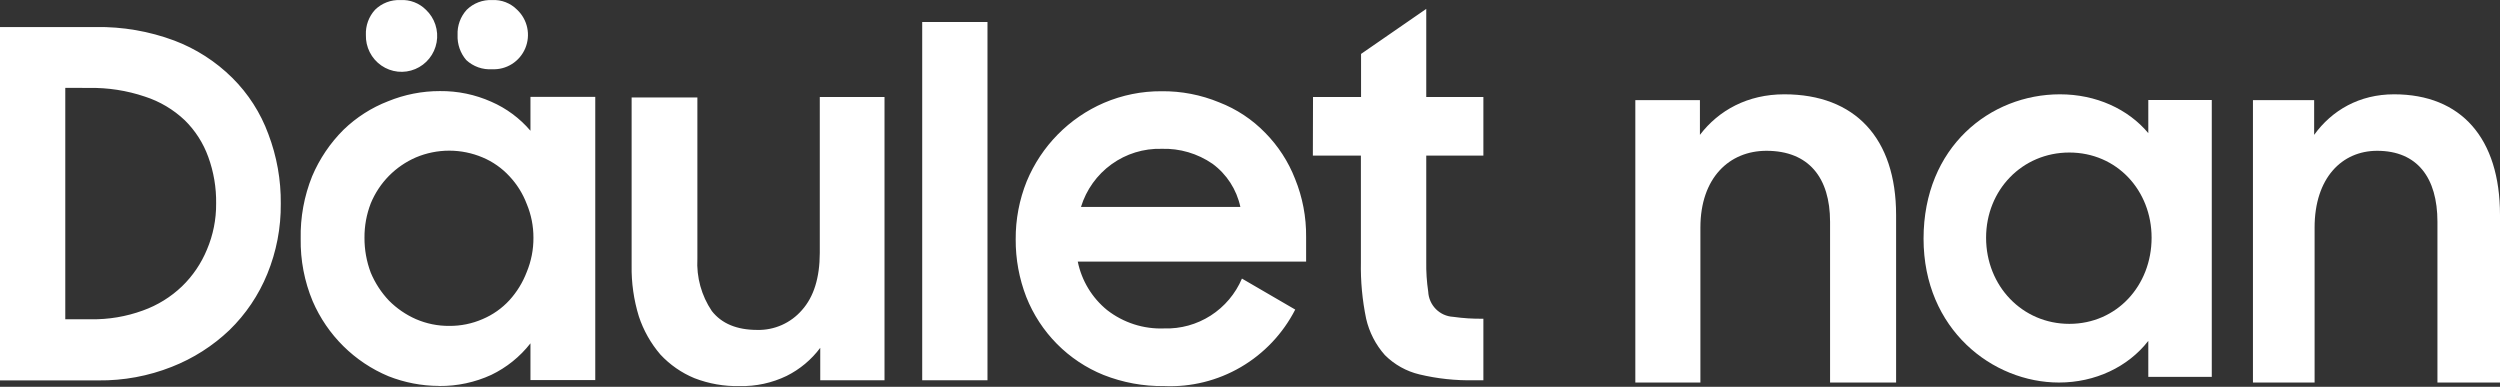
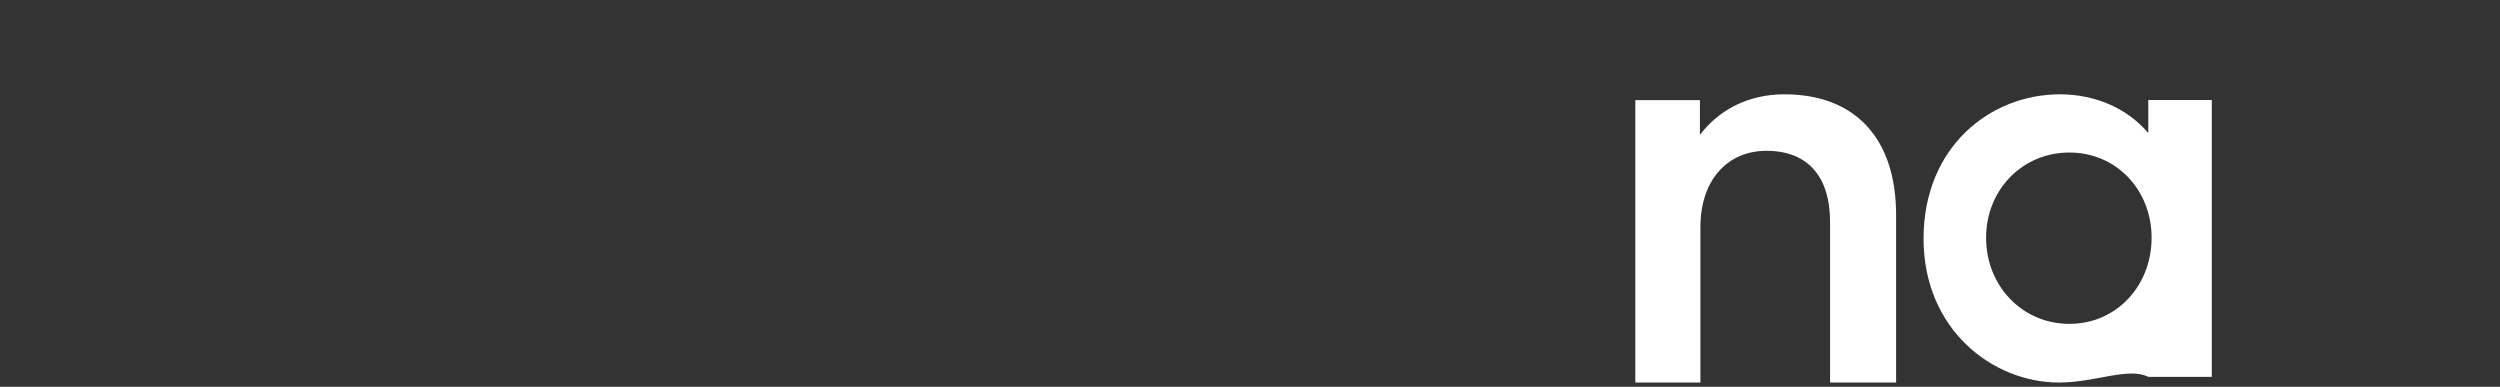
<svg xmlns="http://www.w3.org/2000/svg" width="349" height="54" viewBox="0 0 349 54" fill="none">
  <rect x="0" y="0" width="349" height="54" fill="#333333" stroke="none" />
-   <path d="M314.512 53.402V13.975H323.055V18.827C325.541 15.39 329.366 13.166 334.211 13.166C343.582 13.166 349 19.299 349 30.015V53.402H340.267V30.959C340.267 24.826 337.462 21.052 331.852 21.052C326.943 21.052 323.118 24.826 323.118 31.768V53.402H314.512Z" fill="white" />
-   <path d="M287.432 53.402C278.177 53.402 268.528 46.002 268.528 33.317C268.528 20.5 277.849 13.166 287.563 13.166C292.617 13.166 297.081 15.214 299.903 18.584V13.959H308.764V52.609H299.903V47.588C297.081 51.222 292.486 53.402 287.432 53.402ZM288.876 45.21C295.506 45.21 300.363 39.858 300.363 33.185C300.363 26.578 295.506 21.293 288.876 21.293C282.312 21.293 277.258 26.512 277.258 33.185C277.258 39.924 282.312 45.21 288.876 45.21Z" fill="white" />
+   <path d="M287.432 53.402C278.177 53.402 268.528 46.002 268.528 33.317C268.528 20.5 277.849 13.166 287.563 13.166C292.617 13.166 297.081 15.214 299.903 18.584V13.959H308.764V52.609H299.903C297.081 51.222 292.486 53.402 287.432 53.402ZM288.876 45.21C295.506 45.21 300.363 39.858 300.363 33.185C300.363 26.578 295.506 21.293 288.876 21.293C282.312 21.293 277.258 26.512 277.258 33.185C277.258 39.924 282.312 45.21 288.876 45.21Z" fill="white" />
  <path d="M228.292 53.402V13.975H237.309V18.827C239.933 15.39 243.971 13.166 249.085 13.166C258.976 13.166 264.696 19.299 264.696 30.015V53.402H255.477V30.959C255.477 24.826 252.517 21.052 246.595 21.052C241.414 21.052 237.376 24.826 237.376 31.768V53.402H228.292Z" fill="white" />
-   <path fill-rule="evenodd" clip-rule="evenodd" d="M183.297 13.541H190.003V7.528L199.105 1.241V13.541H207.08V21.722H199.105V36.521C199.081 37.925 199.173 39.328 199.379 40.717C199.423 41.632 199.804 42.498 200.447 43.147C201.089 43.795 201.948 44.181 202.858 44.229C204.256 44.427 205.668 44.516 207.08 44.493V53.082H205.811C203.235 53.141 200.661 52.867 198.153 52.267C196.329 51.833 194.659 50.899 193.329 49.57C192.047 48.126 191.147 46.38 190.714 44.493C190.176 41.894 189.93 39.242 189.981 36.587V21.722H183.275L183.297 13.541ZM162.161 20.775C159.662 20.706 157.209 21.462 155.176 22.927C153.144 24.392 151.644 26.486 150.904 28.89H173.156C172.638 26.471 171.256 24.328 169.272 22.867C167.183 21.427 164.692 20.694 162.161 20.775ZM162.5 53.897C159.612 53.934 156.744 53.406 154.055 52.344C151.618 51.358 149.406 49.885 147.552 48.013C145.698 46.141 144.241 43.91 143.268 41.454C142.276 38.893 141.775 36.165 141.791 33.416C141.772 30.635 142.296 27.878 143.334 25.301C145.38 20.38 149.249 16.454 154.12 14.355C156.663 13.269 159.399 12.718 162.161 12.737C164.918 12.708 167.652 13.236 170.202 14.289C172.626 15.227 174.821 16.68 176.635 18.551C178.441 20.383 179.856 22.567 180.792 24.97C181.839 27.541 182.363 30.297 182.334 33.075V36.521H150.456C151.001 39.183 152.447 41.573 154.547 43.282C156.823 45.055 159.647 45.964 162.522 45.848C164.817 45.92 167.079 45.294 169.015 44.053C170.951 42.812 172.47 41.012 173.375 38.889L180.814 43.216C179.096 46.568 176.461 49.356 173.219 51.248C169.978 53.141 166.266 54.06 162.522 53.897H162.5ZM128.74 3.069H137.853V53.082H128.74V3.069ZM123.478 53.082H114.507V48.557C113.269 50.214 111.661 51.557 109.814 52.477C107.768 53.463 105.519 53.95 103.25 53.897C101.099 53.946 98.958 53.572 96.949 52.796C95.145 52.051 93.522 50.925 92.19 49.493C90.85 47.931 89.828 46.121 89.182 44.163C88.475 41.864 88.135 39.467 88.175 37.061V13.607H97.354V36.114C97.214 38.703 97.921 41.267 99.367 43.414C100.745 45.176 102.864 46.057 105.723 46.057C106.901 46.083 108.07 45.848 109.148 45.369C110.225 44.889 111.185 44.177 111.958 43.282C113.607 41.432 114.434 38.775 114.442 35.31V13.541H123.478V53.082ZM63.878 4.875C63.85 4.233 63.949 3.593 64.169 2.99C64.389 2.387 64.725 1.834 65.158 1.362C65.625 0.904 66.181 0.548 66.79 0.315C67.4 0.082 68.051 -0.022 68.702 0.008C69.346 -0.026 69.989 0.077 70.591 0.31C71.192 0.544 71.738 0.902 72.192 1.362C72.906 2.034 73.397 2.909 73.6 3.871C73.804 4.833 73.708 5.834 73.328 6.74C72.947 7.646 72.299 8.412 71.472 8.935C70.645 9.458 69.678 9.713 68.702 9.665C68.046 9.71 67.387 9.619 66.767 9.4C66.146 9.18 65.576 8.836 65.092 8.387C64.257 7.416 63.822 6.159 63.878 4.875ZM51.078 4.875C51.051 4.233 51.15 3.593 51.369 2.99C51.589 2.387 51.925 1.834 52.358 1.362C52.825 0.904 53.381 0.548 53.991 0.315C54.601 0.082 55.251 -0.022 55.903 0.008C56.556 -0.03 57.211 0.071 57.823 0.304C58.436 0.538 58.993 0.898 59.458 1.362C60.065 1.934 60.519 2.651 60.78 3.445C61.041 4.24 61.1 5.087 60.952 5.911C60.803 6.734 60.453 7.507 59.931 8.159C59.41 8.811 58.735 9.321 57.967 9.642C57.2 9.964 56.365 10.087 55.538 10.001C54.711 9.914 53.919 9.62 53.234 9.146C52.548 8.672 51.992 8.032 51.616 7.286C51.239 6.54 51.054 5.711 51.078 4.875ZM62.74 45.495C64.331 45.506 65.907 45.184 67.368 44.548C68.791 43.947 70.071 43.046 71.12 41.906C72.158 40.762 72.975 39.432 73.527 37.986C74.159 36.466 74.479 34.833 74.468 33.185C74.474 31.562 74.154 29.956 73.527 28.461C72.984 27.029 72.166 25.72 71.12 24.607C70.071 23.47 68.791 22.572 67.368 21.975C65.894 21.353 64.311 21.032 62.713 21.032C61.114 21.032 59.532 21.353 58.058 21.975C56.657 22.583 55.383 23.454 54.305 24.541C53.215 25.647 52.349 26.956 51.756 28.395C51.167 29.922 50.87 31.547 50.881 33.185C50.873 34.851 51.17 36.505 51.756 38.063C52.362 39.512 53.226 40.836 54.305 41.972C55.386 43.058 56.659 43.932 58.058 44.548C59.536 45.189 61.131 45.512 62.74 45.495ZM61.263 53.875C58.855 53.866 56.47 53.407 54.229 52.521C49.488 50.541 45.696 46.787 43.65 42.049C42.498 39.29 41.928 36.32 41.976 33.328C41.916 30.342 42.459 27.375 43.573 24.607C44.601 22.18 46.087 19.977 47.949 18.121C49.739 16.388 51.855 15.032 54.174 14.135C56.474 13.194 58.934 12.711 61.416 12.715C63.883 12.689 66.326 13.195 68.582 14.201C70.687 15.116 72.558 16.502 74.052 18.253V13.519H83.099V53.06H74.052V47.929C72.589 49.801 70.717 51.308 68.582 52.334C66.309 53.377 63.837 53.907 61.34 53.886L61.263 53.875ZM9.113 12.263V44.571H12.668C15.147 44.613 17.613 44.199 19.943 43.348C21.982 42.621 23.846 41.469 25.413 39.968C26.911 38.517 28.096 36.77 28.892 34.837C29.754 32.808 30.19 30.623 30.172 28.417C30.206 26.202 29.835 24 29.078 21.92C28.383 19.982 27.261 18.228 25.796 16.789C24.208 15.284 22.305 14.155 20.228 13.486C17.705 12.634 15.055 12.224 12.395 12.274L9.113 12.263ZM0 3.774H13.379C17.11 3.716 20.819 4.355 24.319 5.657C27.354 6.802 30.116 8.576 32.426 10.865C34.655 13.075 36.373 15.752 37.458 18.705C38.641 21.811 39.231 25.113 39.197 28.439C39.228 31.799 38.588 35.132 37.316 38.239C36.111 41.191 34.312 43.861 32.032 46.079C29.703 48.298 26.968 50.04 23.98 51.21C20.72 52.501 17.243 53.144 13.74 53.104H0V3.774Z" fill="white" />
</svg>